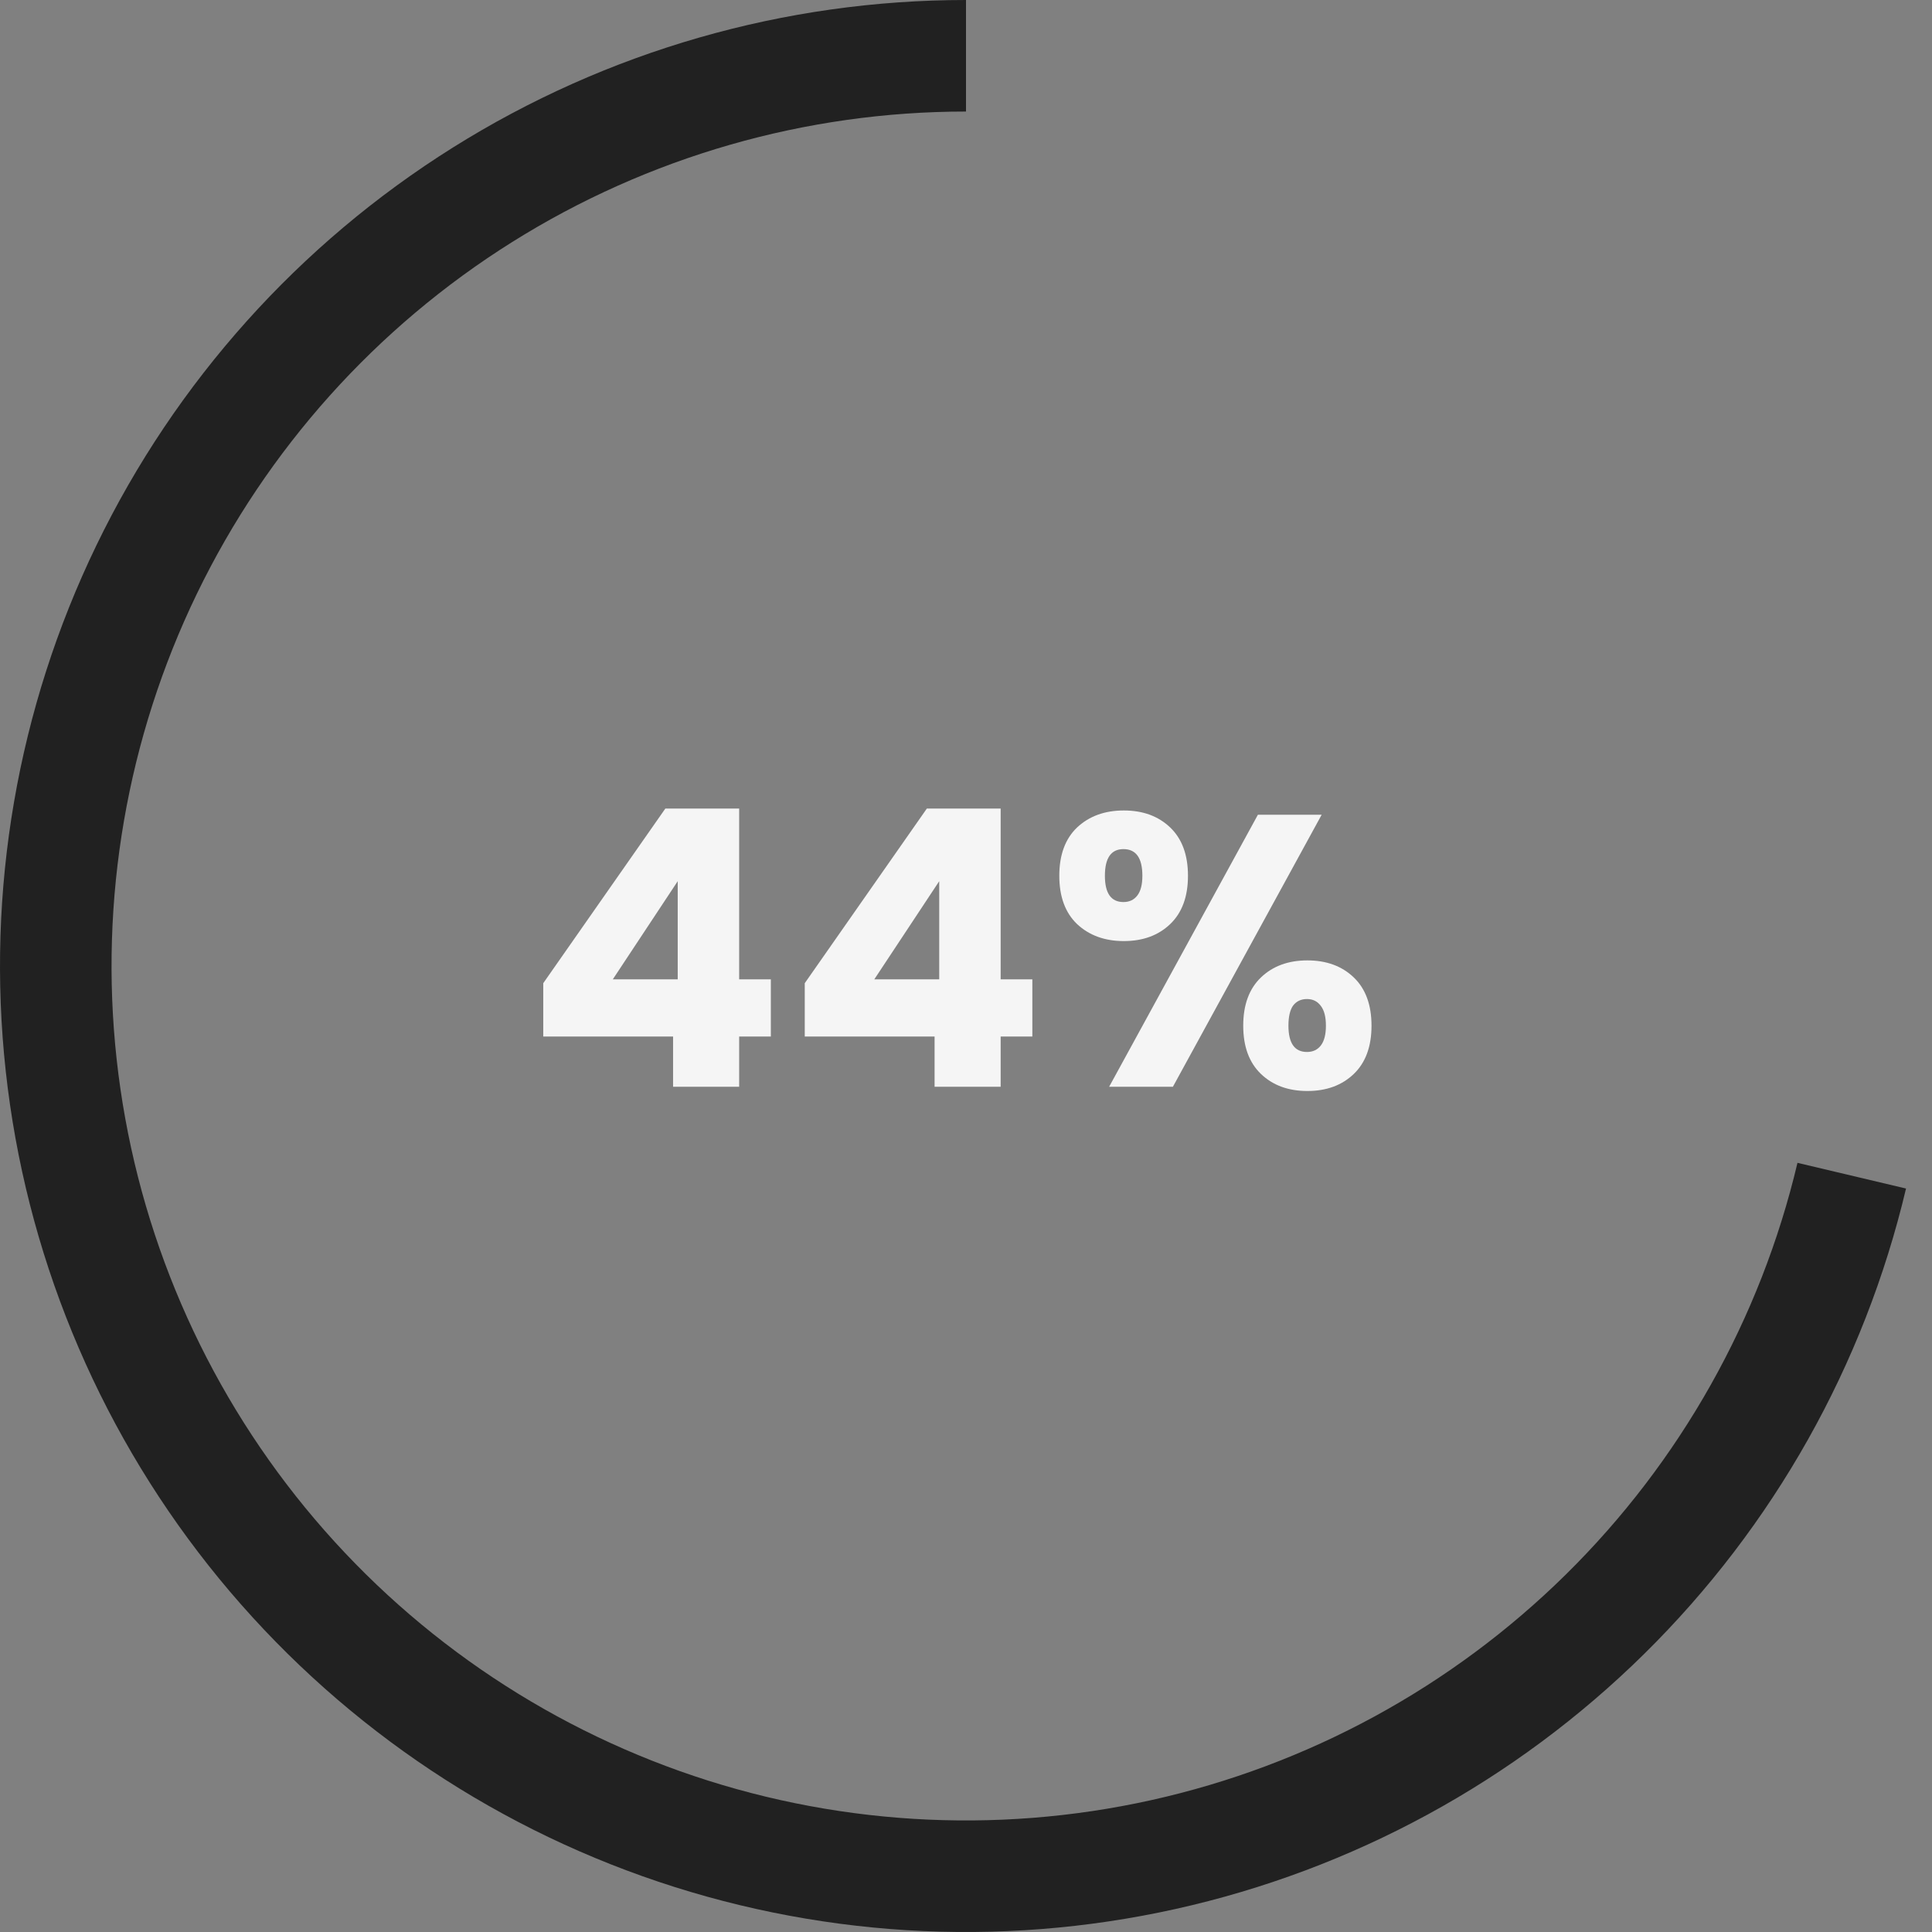
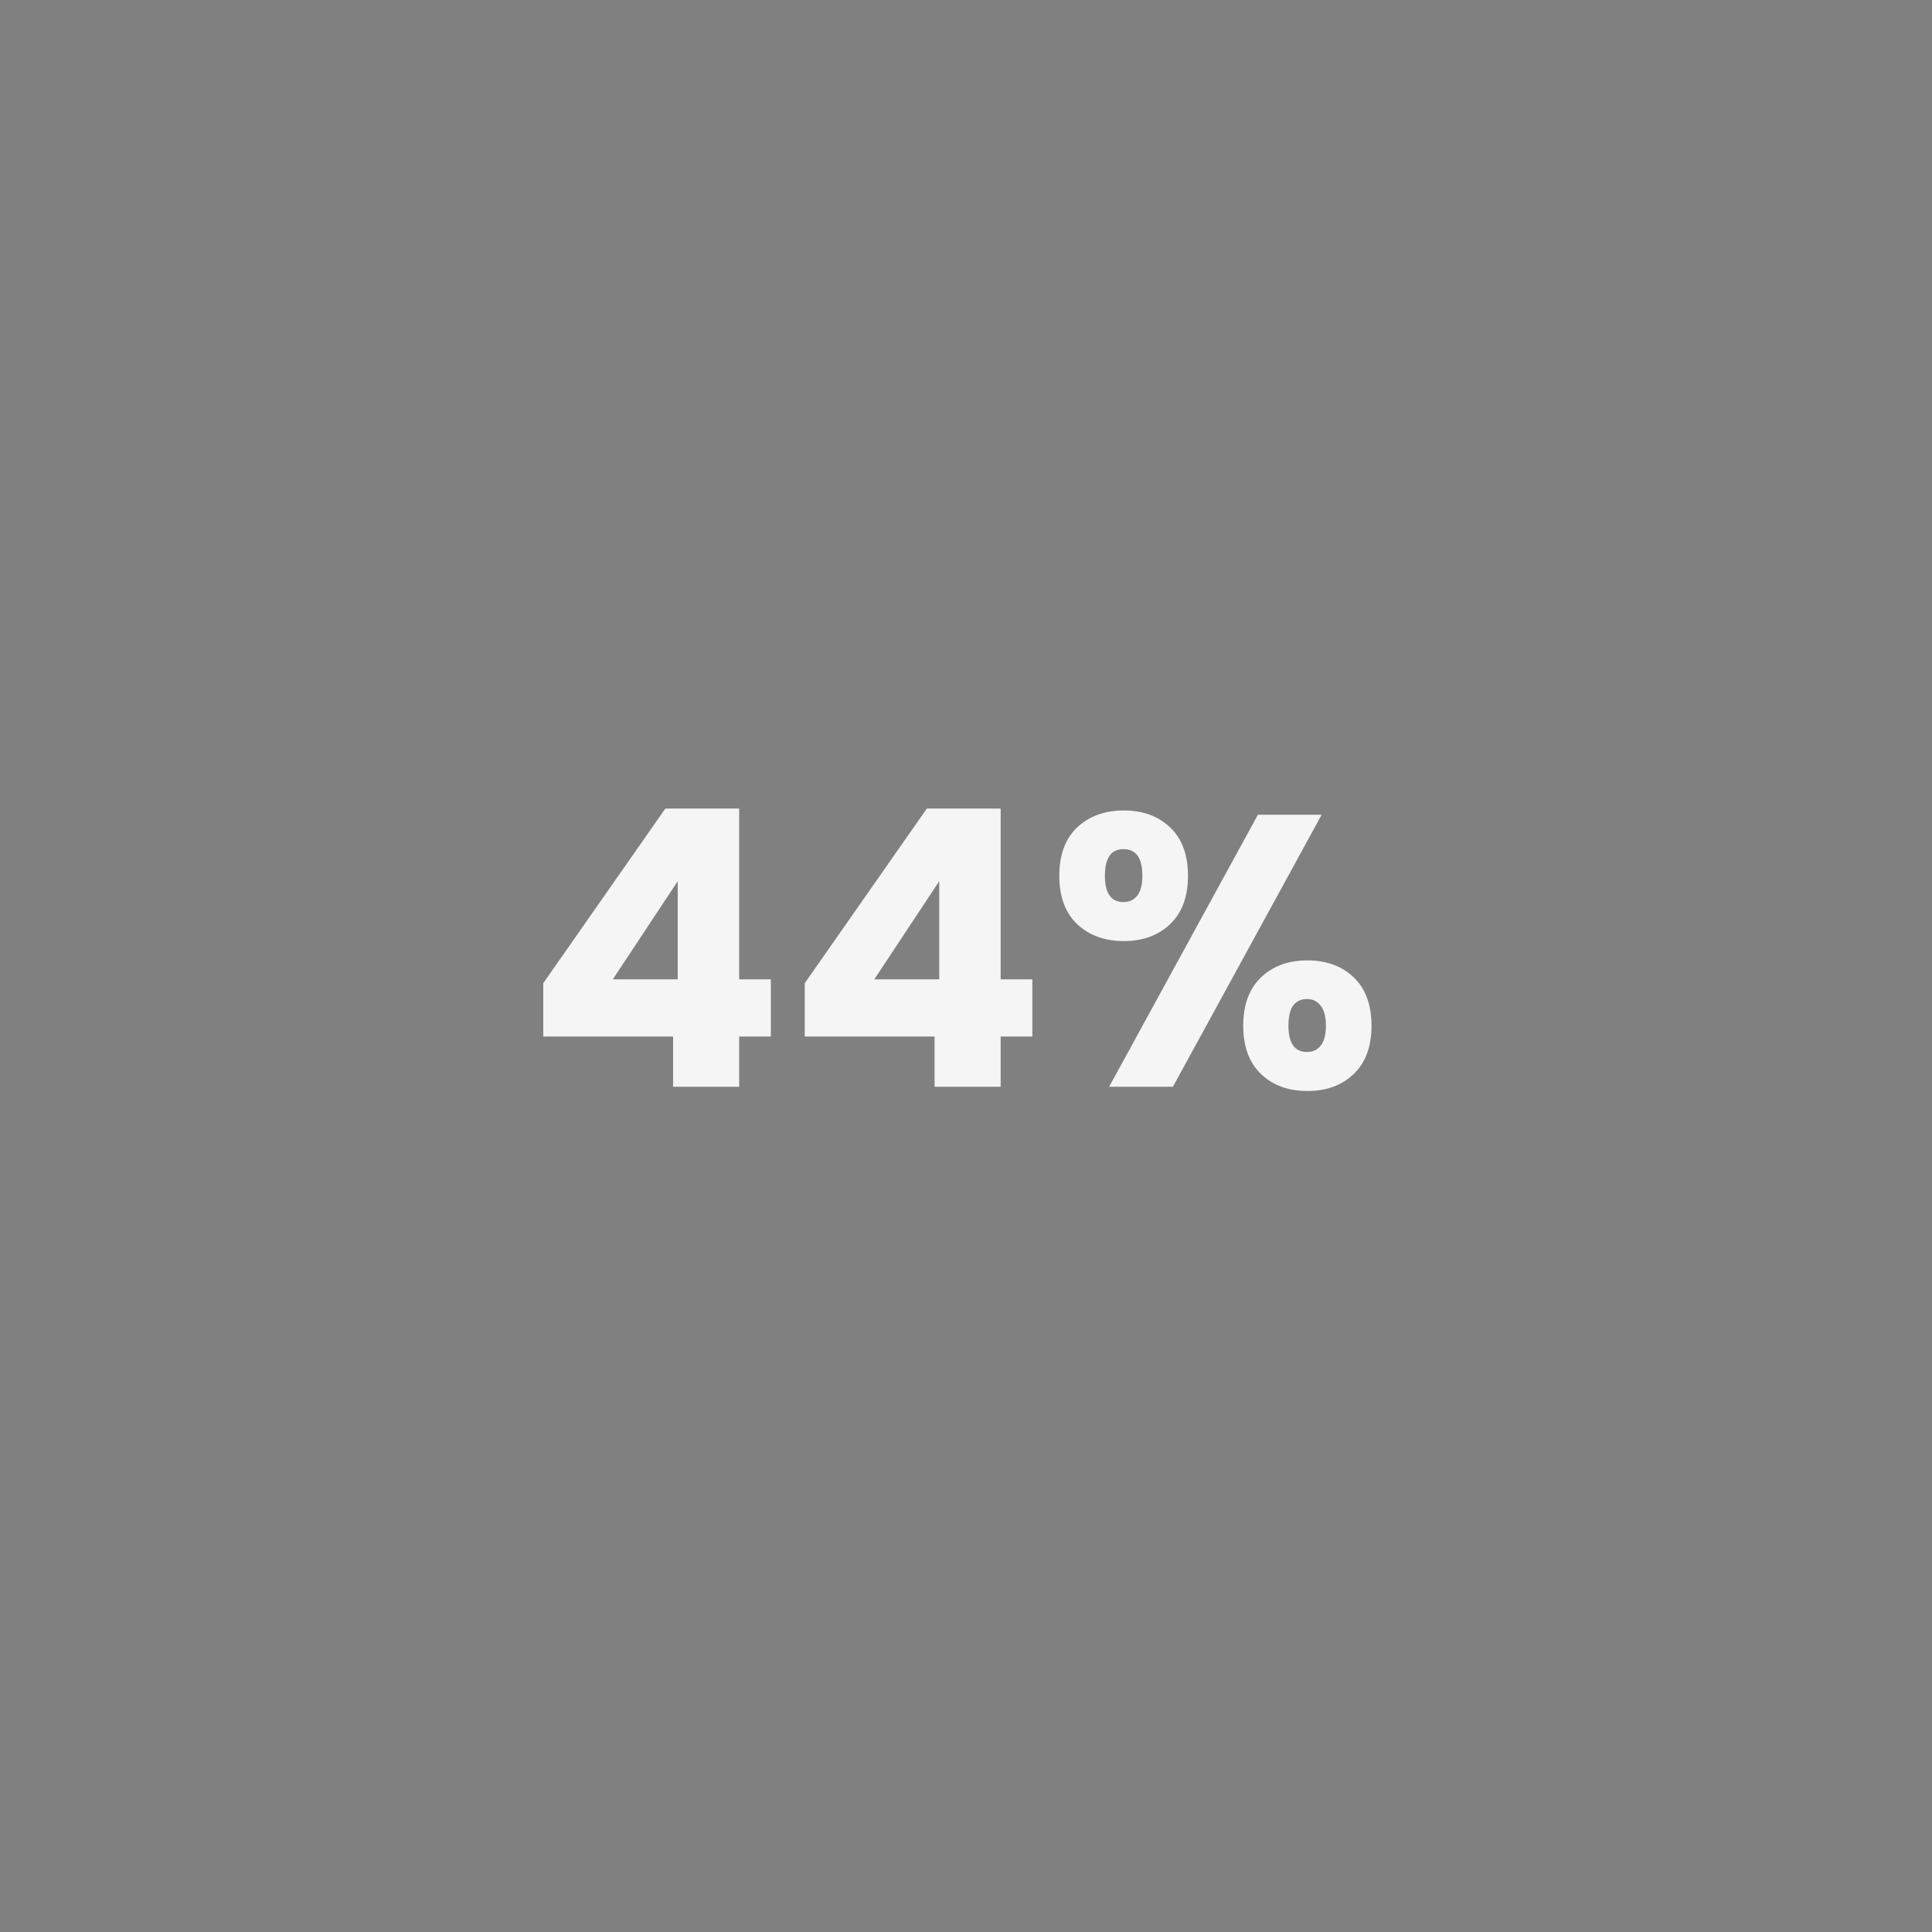
<svg xmlns="http://www.w3.org/2000/svg" width="240" height="240" viewBox="0 0 240 240" fill="none">
  <rect x="0" y="0" width="240" height="240" fill="#808080" stroke="none" />
-   <path d="M120 0C97.453 -2.68872e-07 75.362 6.352 56.258 18.329C37.155 30.305 21.812 47.422 11.989 67.716C2.165 88.011 -1.742 110.663 0.715 133.076C3.171 155.489 11.893 176.756 25.88 194.44C39.867 212.125 58.553 225.511 79.797 233.065C101.041 240.619 123.984 242.035 145.995 237.15C168.007 232.266 188.198 221.279 204.253 205.449C220.308 189.618 231.578 169.584 236.773 147.644L223.289 144.452C218.695 163.859 208.726 181.579 194.524 195.582C180.323 209.585 162.464 219.303 142.994 223.623C123.524 227.944 103.23 226.691 84.439 220.01C65.648 213.328 49.119 201.488 36.748 185.845C24.376 170.202 16.661 151.391 14.488 131.566C12.315 111.741 15.771 91.705 24.46 73.753C33.15 55.802 46.721 40.662 63.618 30.069C80.516 19.475 100.056 13.856 120 13.856V0Z" fill="#212121" />
  <path d="M67.485 128.76V122.136L82.653 100.44H91.821V121.656H95.757V128.76H91.821V135H83.613V128.76H67.485ZM84.189 109.464L76.125 121.656H84.189V109.464ZM99.969 128.76V122.136L115.137 100.44H124.305V121.656H128.241V128.76H124.305V135H116.097V128.76H99.969ZM116.673 109.464L108.609 121.656H116.673V109.464ZM131.59 108.792C131.59 106.2 132.326 104.2 133.798 102.792C135.302 101.384 137.238 100.68 139.606 100.68C141.974 100.68 143.894 101.384 145.366 102.792C146.838 104.2 147.574 106.2 147.574 108.792C147.574 111.384 146.838 113.384 145.366 114.792C143.894 116.2 141.974 116.904 139.606 116.904C137.238 116.904 135.302 116.2 133.798 114.792C132.326 113.384 131.59 111.384 131.59 108.792ZM164.182 101.208L145.702 135H137.782L156.262 101.208H164.182ZM139.558 105.48C138.022 105.48 137.254 106.584 137.254 108.792C137.254 110.968 138.022 112.056 139.558 112.056C140.294 112.056 140.87 111.784 141.286 111.24C141.702 110.696 141.91 109.88 141.91 108.792C141.91 106.584 141.126 105.48 139.558 105.48ZM154.438 127.416C154.438 124.824 155.174 122.824 156.646 121.416C158.118 120.008 160.038 119.304 162.406 119.304C164.774 119.304 166.694 120.008 168.166 121.416C169.638 122.824 170.374 124.824 170.374 127.416C170.374 130.008 169.638 132.008 168.166 133.416C166.694 134.824 164.774 135.528 162.406 135.528C160.038 135.528 158.118 134.824 156.646 133.416C155.174 132.008 154.438 130.008 154.438 127.416ZM162.358 124.104C161.622 124.104 161.046 124.376 160.63 124.92C160.246 125.464 160.054 126.296 160.054 127.416C160.054 129.592 160.822 130.68 162.358 130.68C163.094 130.68 163.67 130.408 164.086 129.864C164.502 129.32 164.71 128.504 164.71 127.416C164.71 126.328 164.502 125.512 164.086 124.968C163.67 124.392 163.094 124.104 162.358 124.104Z" fill="#F5F5F5" />
</svg>